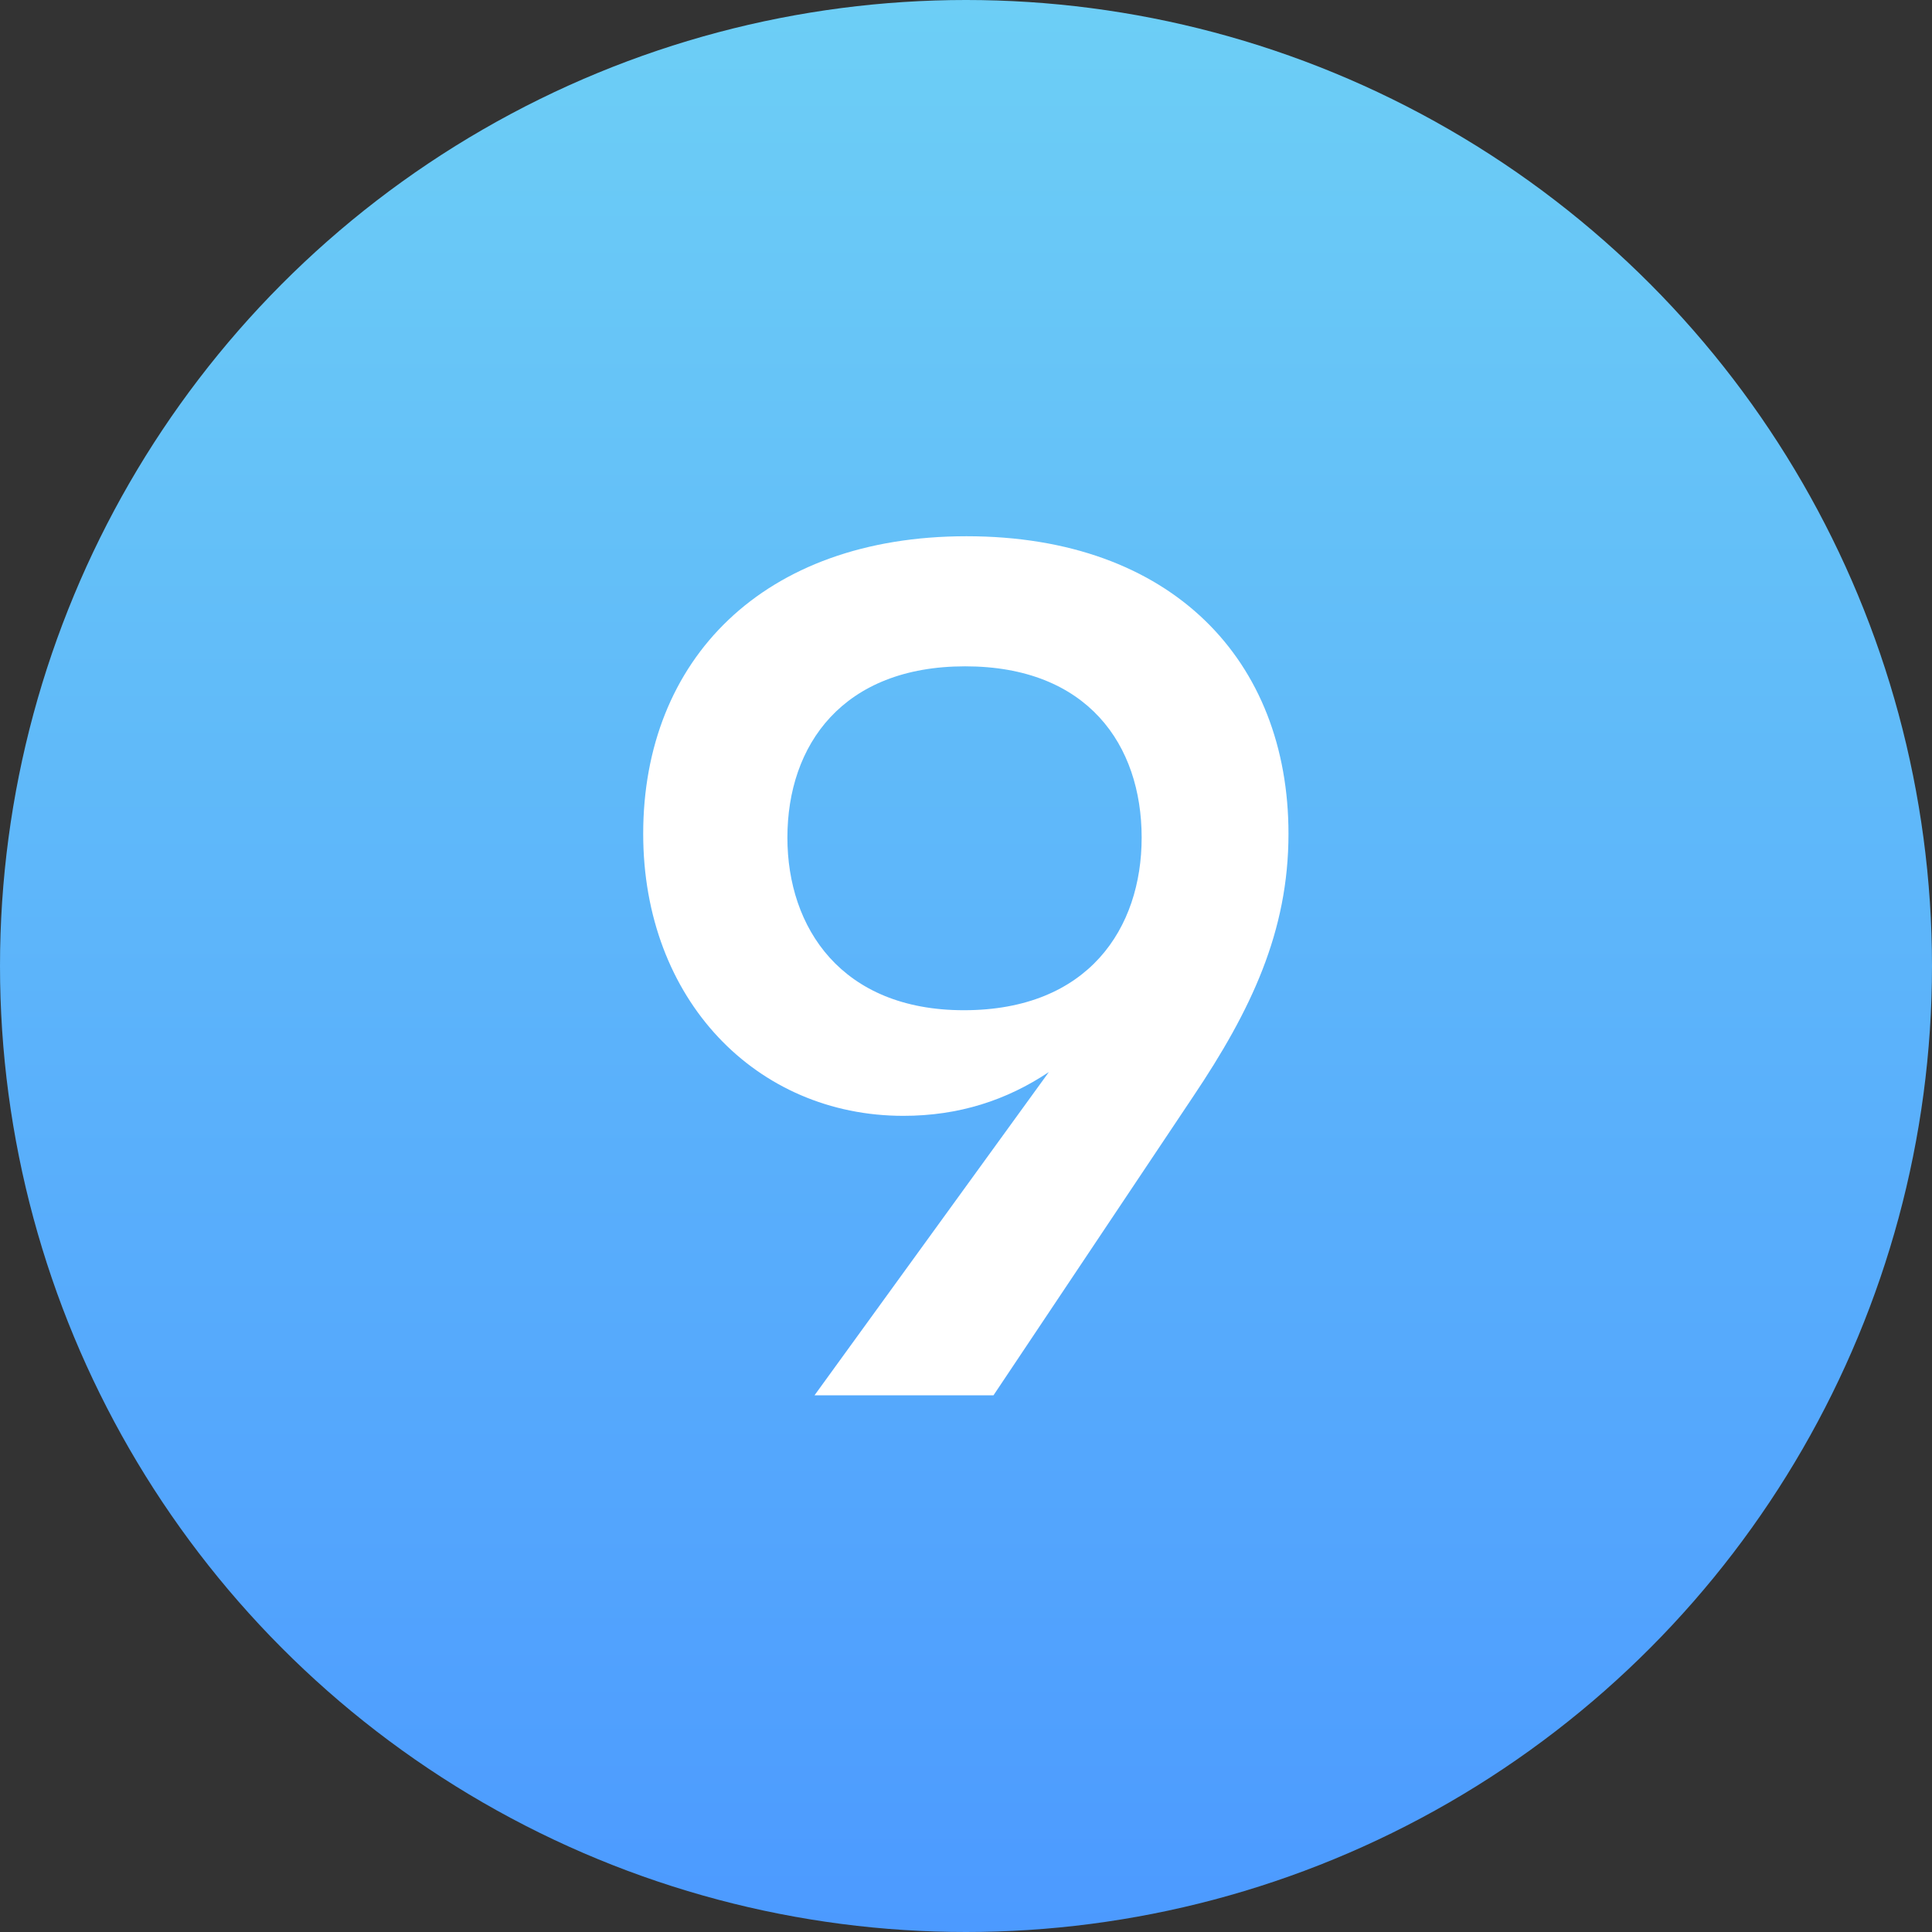
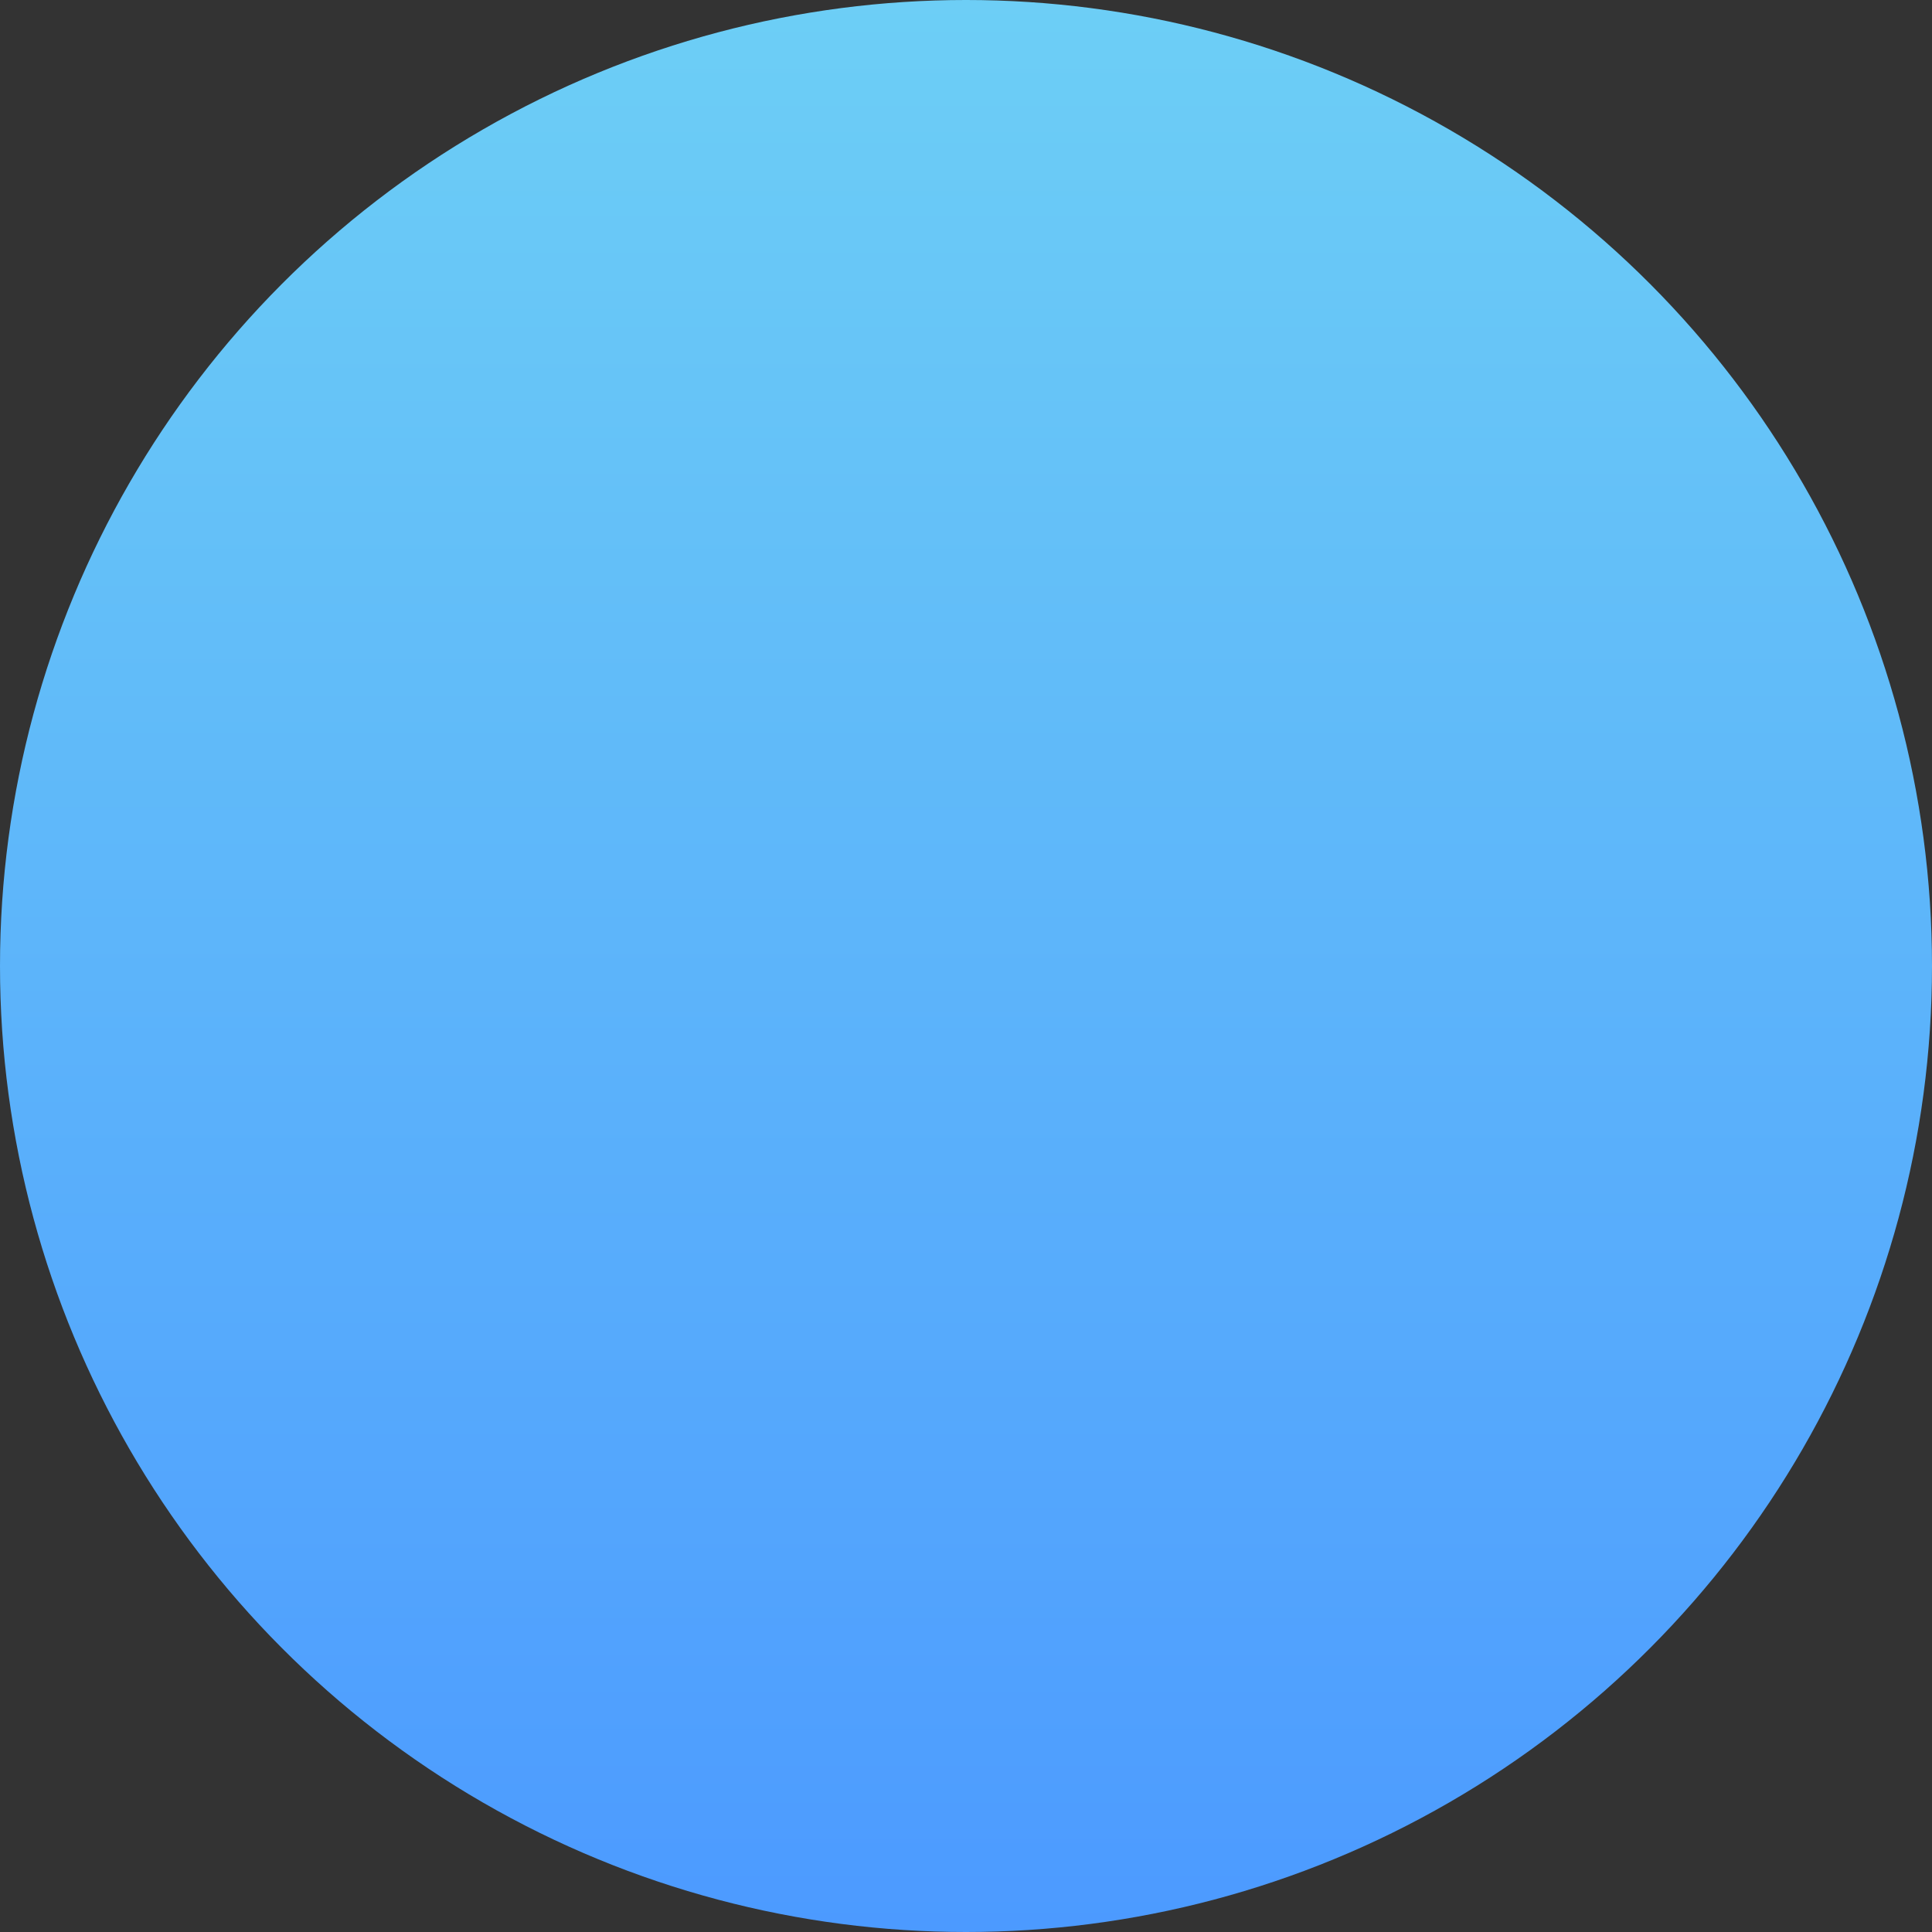
<svg xmlns="http://www.w3.org/2000/svg" width="36" height="36" viewBox="0 0 36 36" fill="none">
  <rect x="0" y="0" width="36" height="36" fill="#333333" stroke="none" />
  <circle cx="18" cy="18" r="18" fill="url(#paint0_linear_4765_251)" />
-   <path d="M16.832 20.792C14.097 20.792 11.985 18.632 11.985 15.536C11.985 12.296 14.216 9.992 18.009 9.992C21.849 9.992 24.009 12.32 24.009 15.536C24.009 17.36 23.312 18.824 22.233 20.432L18.512 26H15.177L19.544 19.976C18.753 20.504 17.864 20.792 16.832 20.792ZM17.985 12.416C15.704 12.416 14.672 13.88 14.672 15.608C14.672 17.288 15.681 18.824 17.96 18.824C20.288 18.824 21.273 17.288 21.273 15.608C21.273 13.88 20.265 12.416 17.985 12.416Z" fill="white" />
  <defs>
    <linearGradient id="paint0_linear_4765_251" x1="18" y1="-13.5" x2="18" y2="36" gradientUnits="userSpaceOnUse">
      <stop stop-color="#79E2F2" />
      <stop offset="1" stop-color="#4C9AFF" />
    </linearGradient>
  </defs>
</svg>